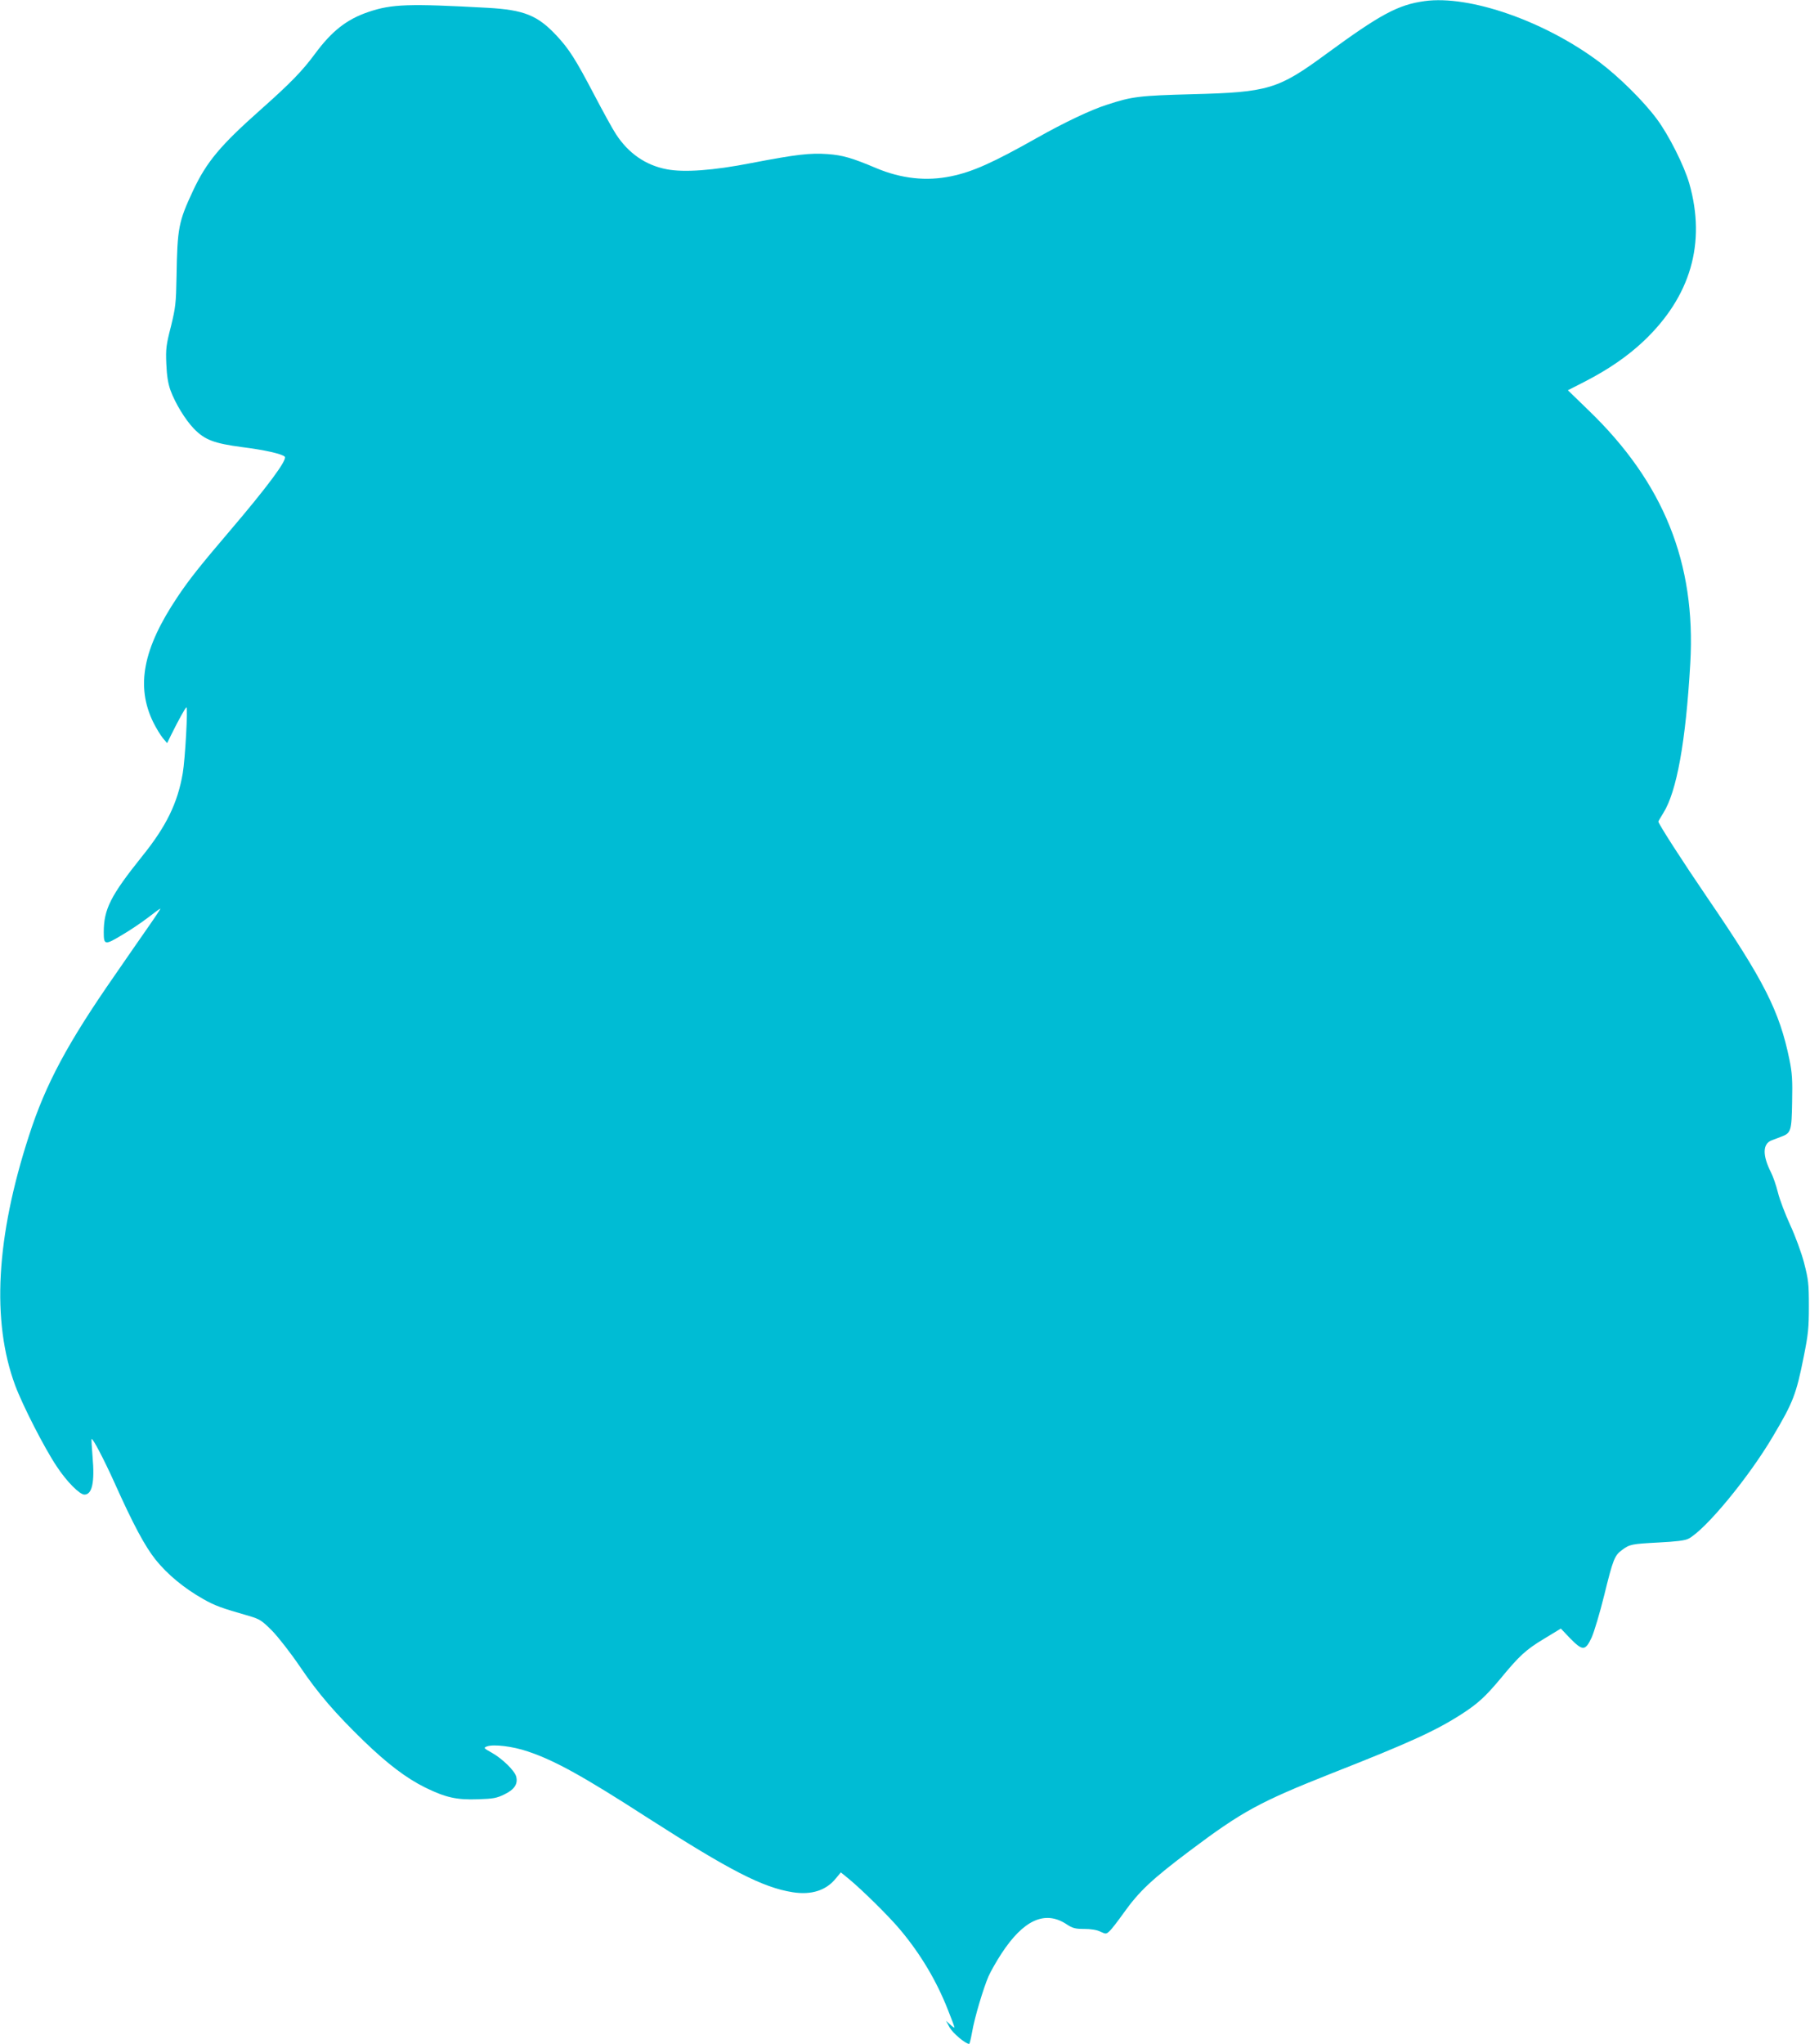
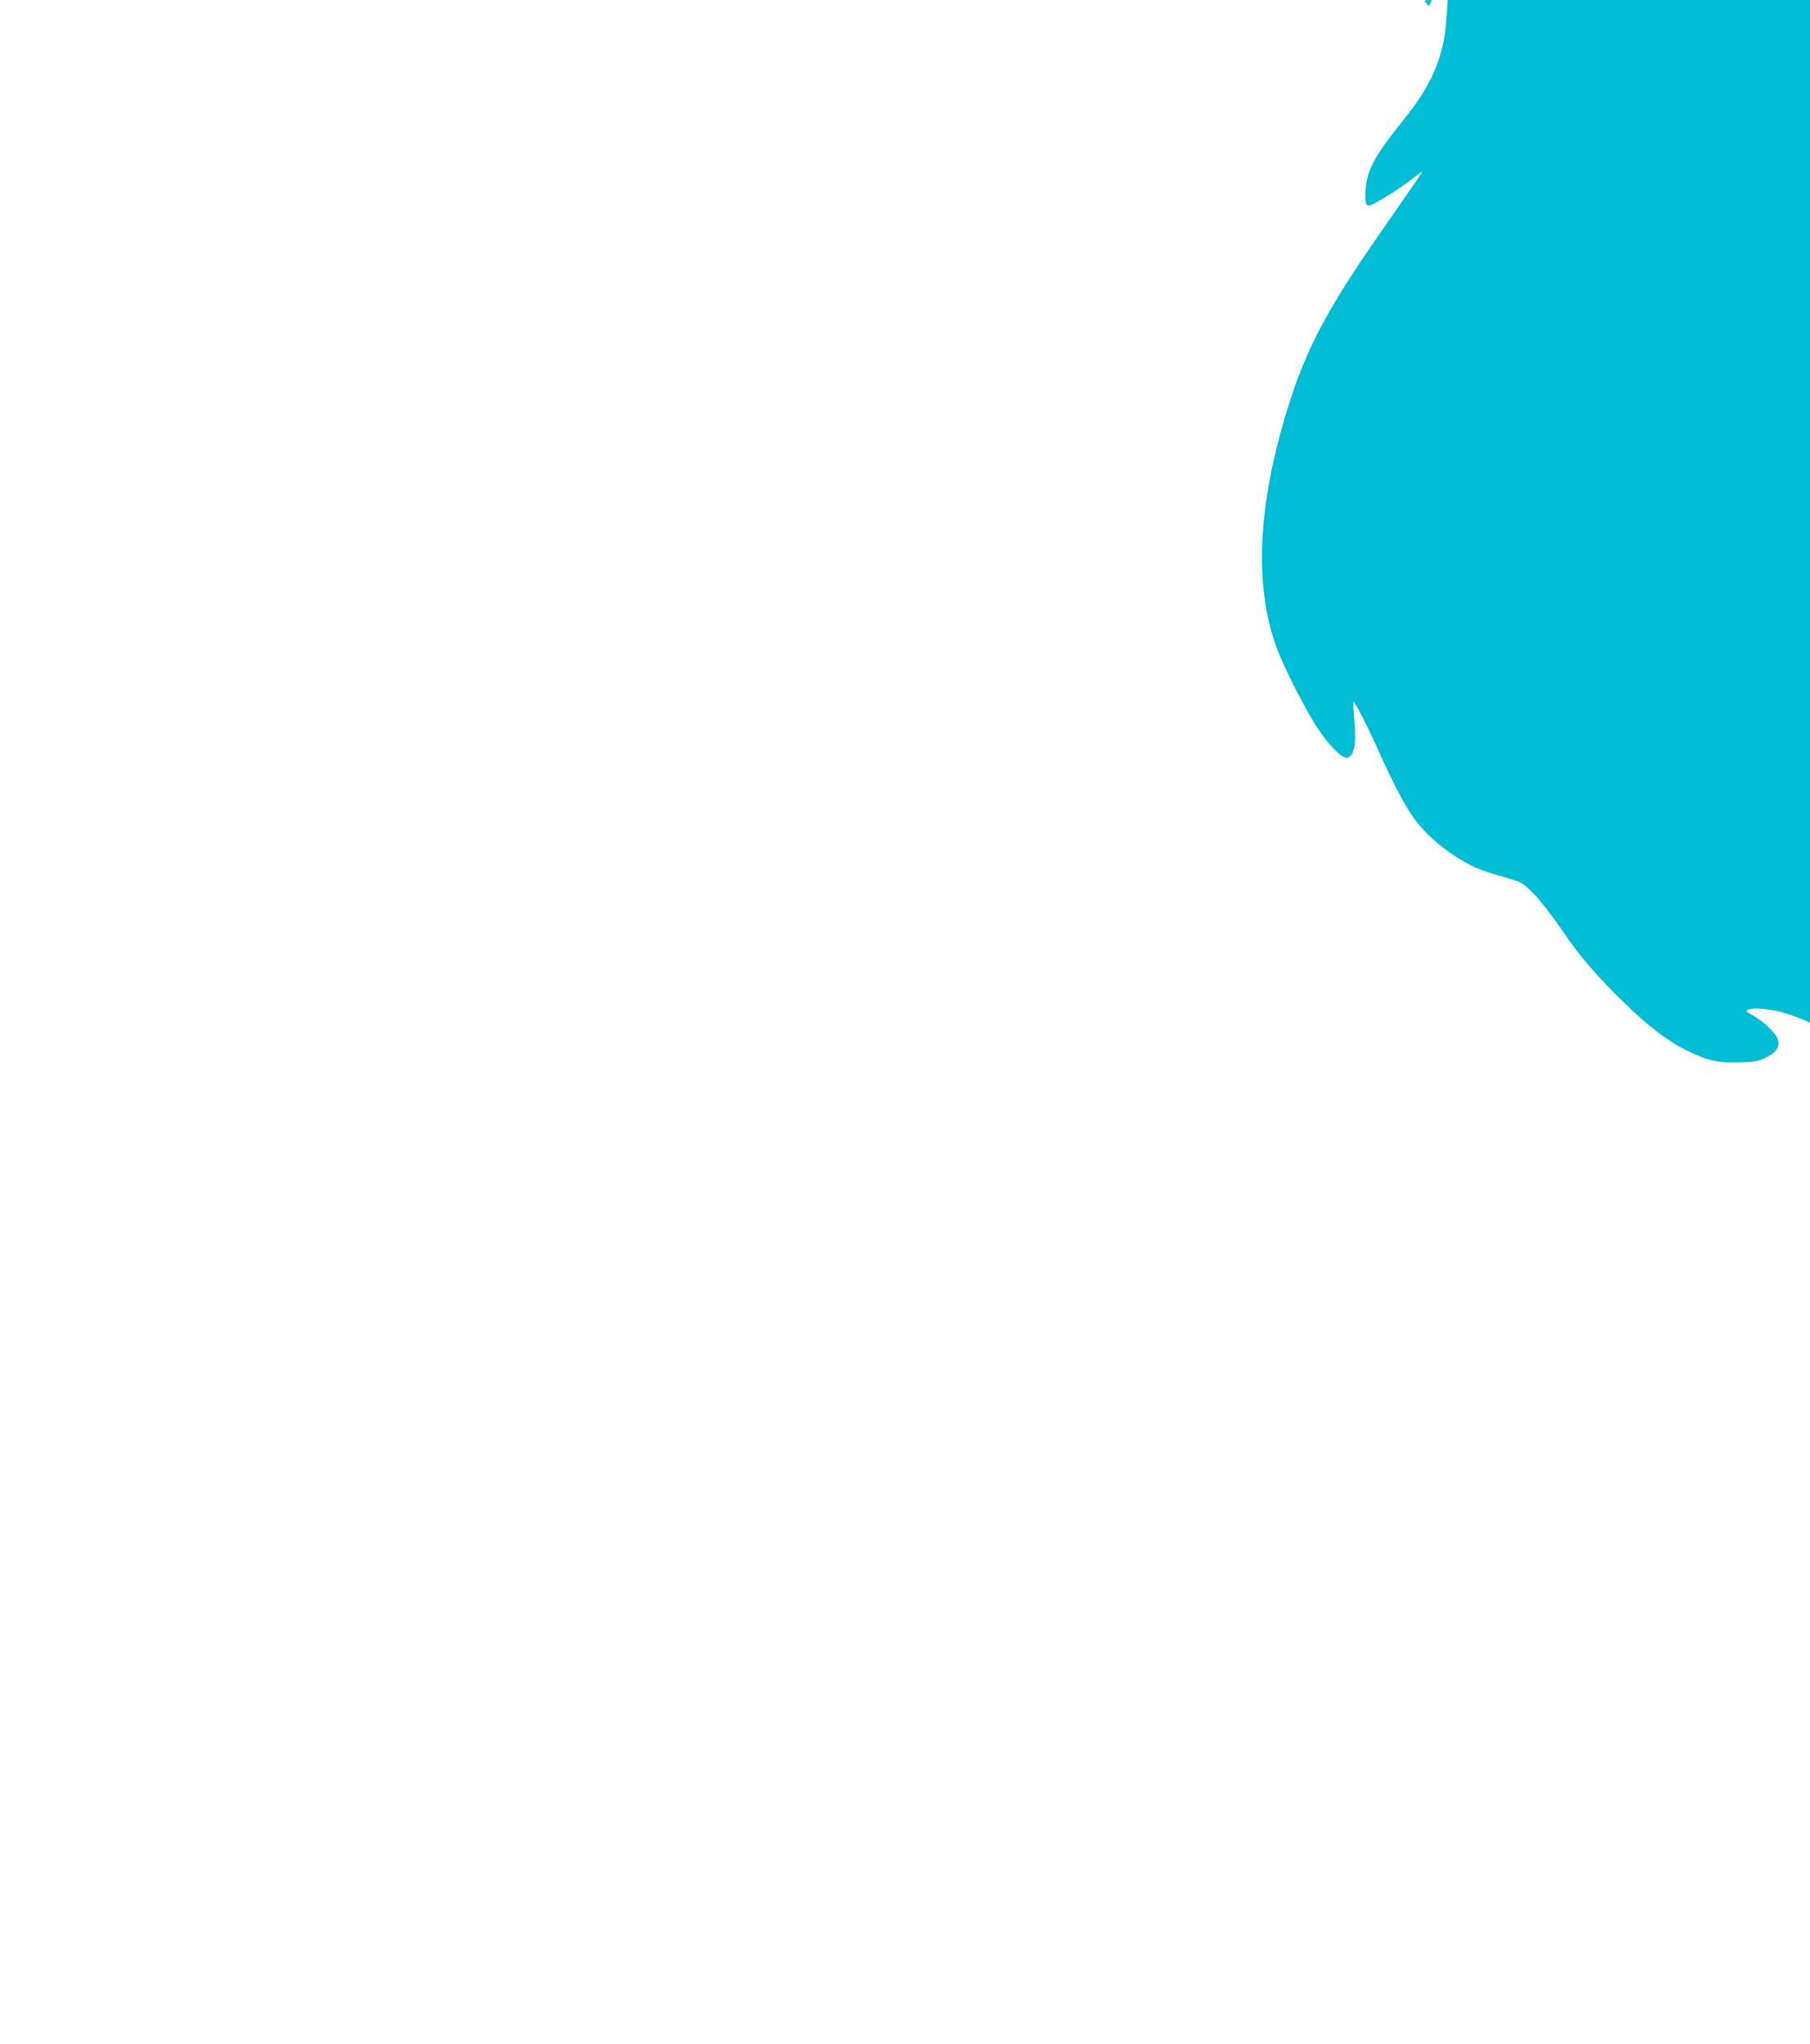
<svg xmlns="http://www.w3.org/2000/svg" version="1.0" width="1134pt" height="1280pt" viewBox="0 0 1134 1280" preserveAspectRatio="xMidYMid meet">
  <g transform="translate(0,1280) scale(0.1,-0.1)" fill="#00bcd4" stroke="none">
-     <path d="M8925 12793 c-166 -23 -276 -82 -616 -331 -301 -221 -362 -240 -839 -252 -331 -9 -377 -14 -535 -66 -101 -32 -269 -112 -439 -208 -277 -156 -402 -212 -538 -240 -154 -32 -311 -15 -468 51 -154 65 -211 81 -304 88 -110 8 -197 -2 -478 -56 -240 -47 -423 -60 -531 -39 -132 25 -240 100 -318 220 -20 30 -81 141 -136 246 -117 223 -157 286 -236 371 -119 127 -203 161 -432 174 -493 27 -600 24 -747 -26 -136 -46 -230 -120 -336 -264 -77 -104 -150 -180 -337 -346 -256 -227 -341 -329 -426 -510 -90 -193 -98 -231 -103 -535 -3 -170 -6 -195 -35 -314 -30 -116 -33 -141 -29 -235 3 -75 11 -123 26 -165 30 -82 93 -185 147 -241 68 -70 127 -92 301 -115 143 -18 249 -42 268 -60 18 -18 -108 -188 -347 -468 -181 -212 -255 -305 -326 -412 -215 -321 -261 -557 -151 -783 18 -36 45 -81 60 -99 l27 -32 24 49 c46 93 91 175 97 175 10 0 -8 -325 -23 -412 -32 -188 -104 -334 -254 -520 -198 -247 -241 -332 -241 -476 0 -81 7 -82 112 -19 52 30 127 81 166 111 40 31 74 56 77 56 2 0 -31 -51 -74 -112 -43 -62 -138 -198 -210 -303 -296 -425 -435 -683 -539 -1006 -207 -636 -236 -1163 -87 -1565 46 -124 184 -394 260 -507 63 -96 144 -177 174 -177 48 0 65 77 51 235 -5 60 -8 111 -6 113 7 7 79 -131 143 -273 119 -265 190 -397 258 -483 74 -92 179 -179 298 -246 74 -42 113 -56 287 -106 68 -20 80 -28 145 -93 39 -40 117 -140 174 -224 115 -170 221 -292 399 -465 148 -143 267 -234 387 -293 127 -62 196 -78 330 -73 96 3 117 7 166 31 62 30 85 65 73 111 -9 36 -85 111 -152 149 -52 29 -54 31 -31 40 40 15 161 1 257 -32 167 -56 345 -154 754 -418 512 -328 716 -433 903 -463 119 -19 212 11 273 88 l30 36 48 -39 c80 -65 262 -244 328 -325 125 -150 224 -316 295 -497 23 -57 41 -106 41 -110 0 -3 -12 4 -27 18 l-26 24 23 -43 c20 -35 99 -102 122 -102 3 0 11 33 18 72 15 90 71 277 104 353 14 31 50 94 80 140 137 210 271 272 404 187 42 -28 58 -32 115 -32 41 0 80 -6 101 -17 34 -16 37 -16 57 3 12 10 52 62 89 114 97 136 177 211 415 390 329 247 436 305 890 485 491 193 652 267 815 372 100 65 147 108 243 223 117 142 158 179 269 246 l107 65 58 -61 c79 -80 95 -80 135 5 16 36 52 156 79 266 55 223 64 247 111 282 49 36 60 38 229 47 113 6 165 12 188 24 106 56 375 380 529 641 126 212 146 263 193 500 28 139 32 180 32 315 0 141 -3 166 -30 271 -17 65 -55 168 -87 237 -31 68 -66 159 -77 204 -11 45 -31 102 -44 127 -54 107 -52 179 6 200 16 6 42 16 58 22 62 23 66 35 69 218 3 137 0 183 -17 266 -62 302 -159 494 -512 1010 -157 230 -309 466 -309 480 0 2 14 26 30 52 85 133 142 449 170 940 36 627 -167 1131 -639 1585 l-128 124 106 54 c149 77 267 158 368 253 295 279 393 614 287 987 -32 112 -129 305 -204 405 -83 112 -236 263 -358 355 -342 257 -814 422 -1097 383z" />
+     <path d="M8925 12793 l27 -32 24 49 c46 93 91 175 97 175 10 0 -8 -325 -23 -412 -32 -188 -104 -334 -254 -520 -198 -247 -241 -332 -241 -476 0 -81 7 -82 112 -19 52 30 127 81 166 111 40 31 74 56 77 56 2 0 -31 -51 -74 -112 -43 -62 -138 -198 -210 -303 -296 -425 -435 -683 -539 -1006 -207 -636 -236 -1163 -87 -1565 46 -124 184 -394 260 -507 63 -96 144 -177 174 -177 48 0 65 77 51 235 -5 60 -8 111 -6 113 7 7 79 -131 143 -273 119 -265 190 -397 258 -483 74 -92 179 -179 298 -246 74 -42 113 -56 287 -106 68 -20 80 -28 145 -93 39 -40 117 -140 174 -224 115 -170 221 -292 399 -465 148 -143 267 -234 387 -293 127 -62 196 -78 330 -73 96 3 117 7 166 31 62 30 85 65 73 111 -9 36 -85 111 -152 149 -52 29 -54 31 -31 40 40 15 161 1 257 -32 167 -56 345 -154 754 -418 512 -328 716 -433 903 -463 119 -19 212 11 273 88 l30 36 48 -39 c80 -65 262 -244 328 -325 125 -150 224 -316 295 -497 23 -57 41 -106 41 -110 0 -3 -12 4 -27 18 l-26 24 23 -43 c20 -35 99 -102 122 -102 3 0 11 33 18 72 15 90 71 277 104 353 14 31 50 94 80 140 137 210 271 272 404 187 42 -28 58 -32 115 -32 41 0 80 -6 101 -17 34 -16 37 -16 57 3 12 10 52 62 89 114 97 136 177 211 415 390 329 247 436 305 890 485 491 193 652 267 815 372 100 65 147 108 243 223 117 142 158 179 269 246 l107 65 58 -61 c79 -80 95 -80 135 5 16 36 52 156 79 266 55 223 64 247 111 282 49 36 60 38 229 47 113 6 165 12 188 24 106 56 375 380 529 641 126 212 146 263 193 500 28 139 32 180 32 315 0 141 -3 166 -30 271 -17 65 -55 168 -87 237 -31 68 -66 159 -77 204 -11 45 -31 102 -44 127 -54 107 -52 179 6 200 16 6 42 16 58 22 62 23 66 35 69 218 3 137 0 183 -17 266 -62 302 -159 494 -512 1010 -157 230 -309 466 -309 480 0 2 14 26 30 52 85 133 142 449 170 940 36 627 -167 1131 -639 1585 l-128 124 106 54 c149 77 267 158 368 253 295 279 393 614 287 987 -32 112 -129 305 -204 405 -83 112 -236 263 -358 355 -342 257 -814 422 -1097 383z" />
  </g>
</svg>